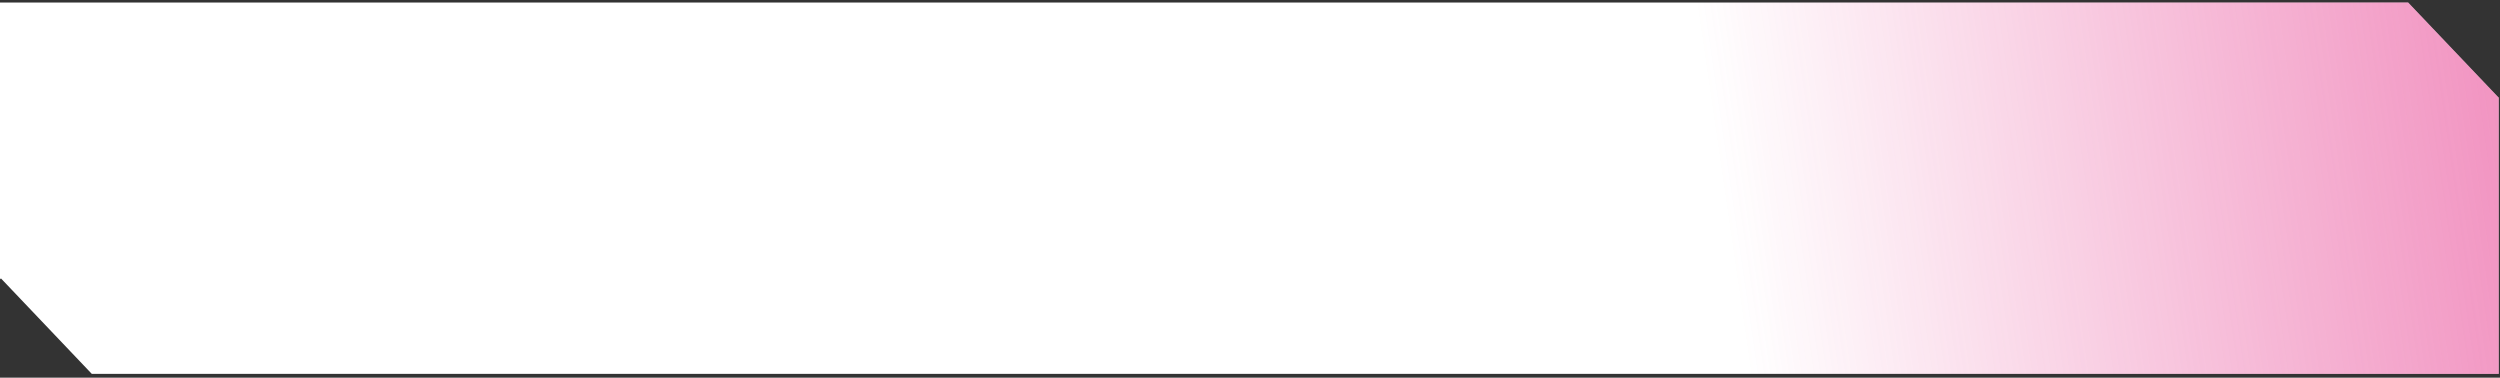
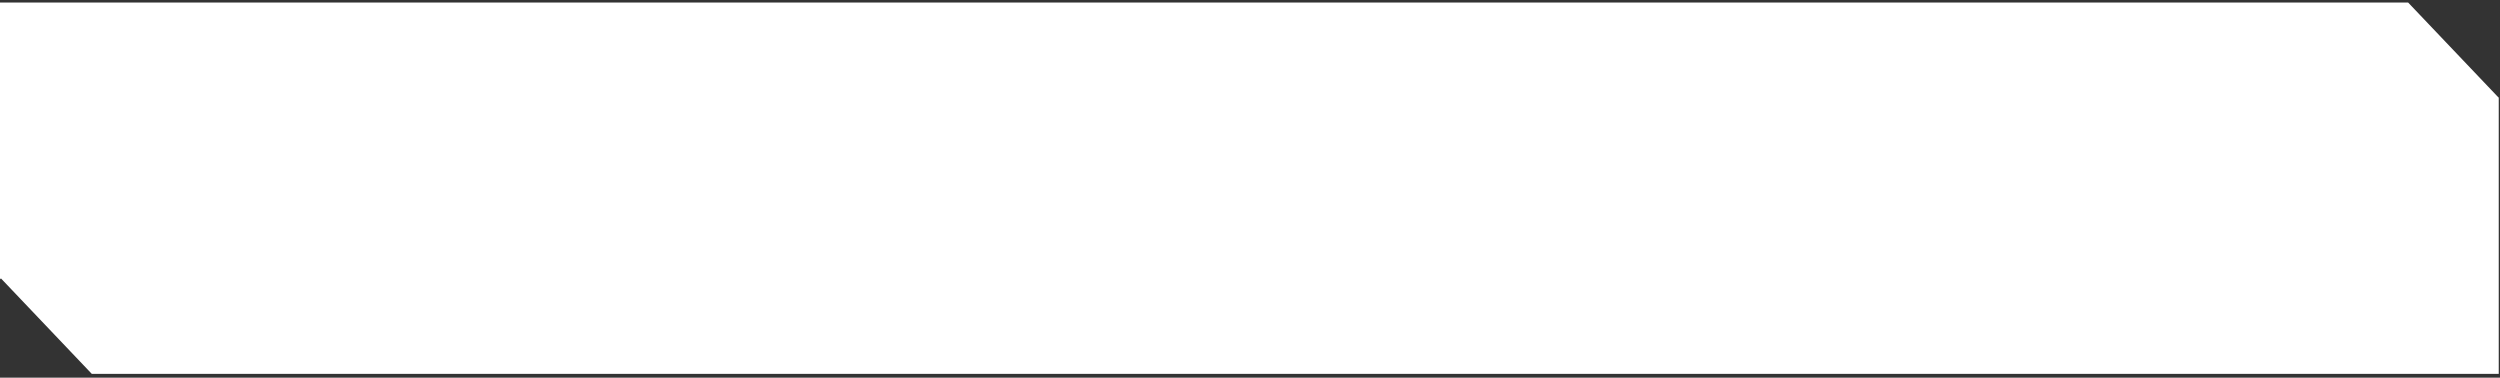
<svg xmlns="http://www.w3.org/2000/svg" width="331" height="50" viewBox="0 0 331 50" fill="none">
  <rect x="0" y="0" width="331" height="50" fill="#333333" stroke="none" />
  <path fill-rule="evenodd" clip-rule="evenodd" d="M318.834 0.333H0V36.985L0.122 36.856L12.153 49.5H330.833V12.88L330.803 12.912L318.834 0.333Z" fill="white" />
-   <path fill-rule="evenodd" clip-rule="evenodd" d="M318.834 0.333H0V36.985L0.122 36.856L12.153 49.5H330.833V12.88L330.803 12.912L318.834 0.333Z" fill="url(#paint0_linear_58_996)" />
  <defs>
    <linearGradient id="paint0_linear_58_996" x1="135.216" y1="133.681" x2="447.821" y2="88.132" gradientUnits="userSpaceOnUse">
      <stop offset="0.34" stop-color="#E42883" stop-opacity="0" />
      <stop offset="1" stop-color="#E42883" />
    </linearGradient>
  </defs>
</svg>